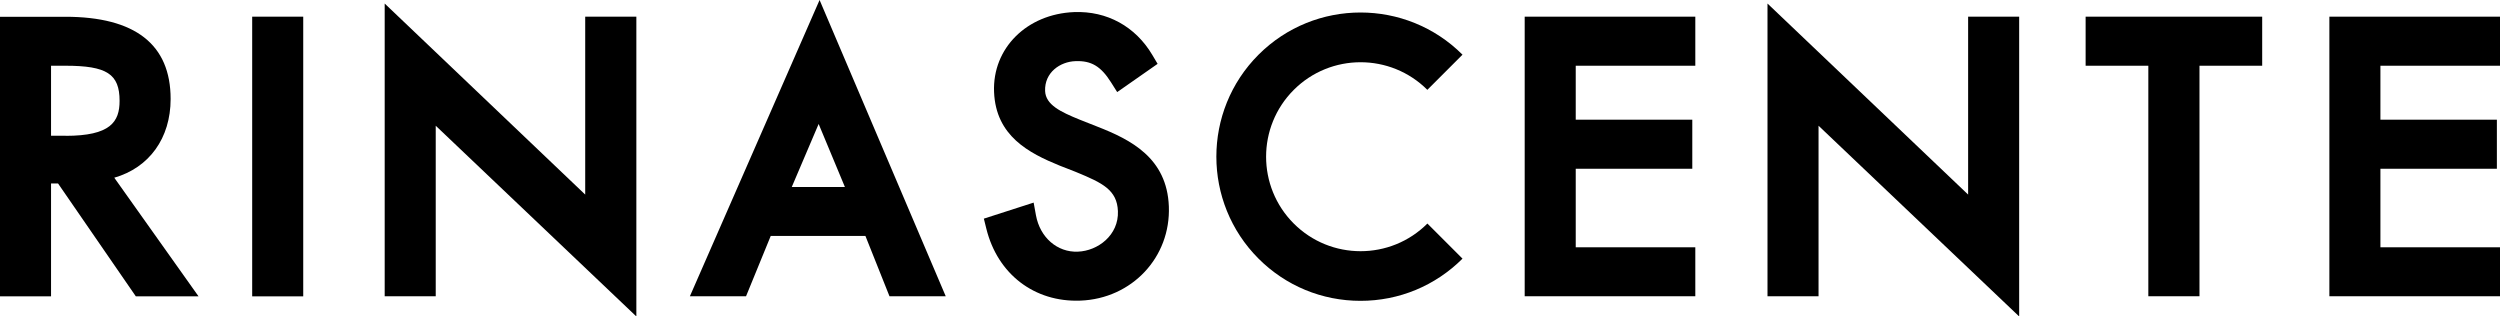
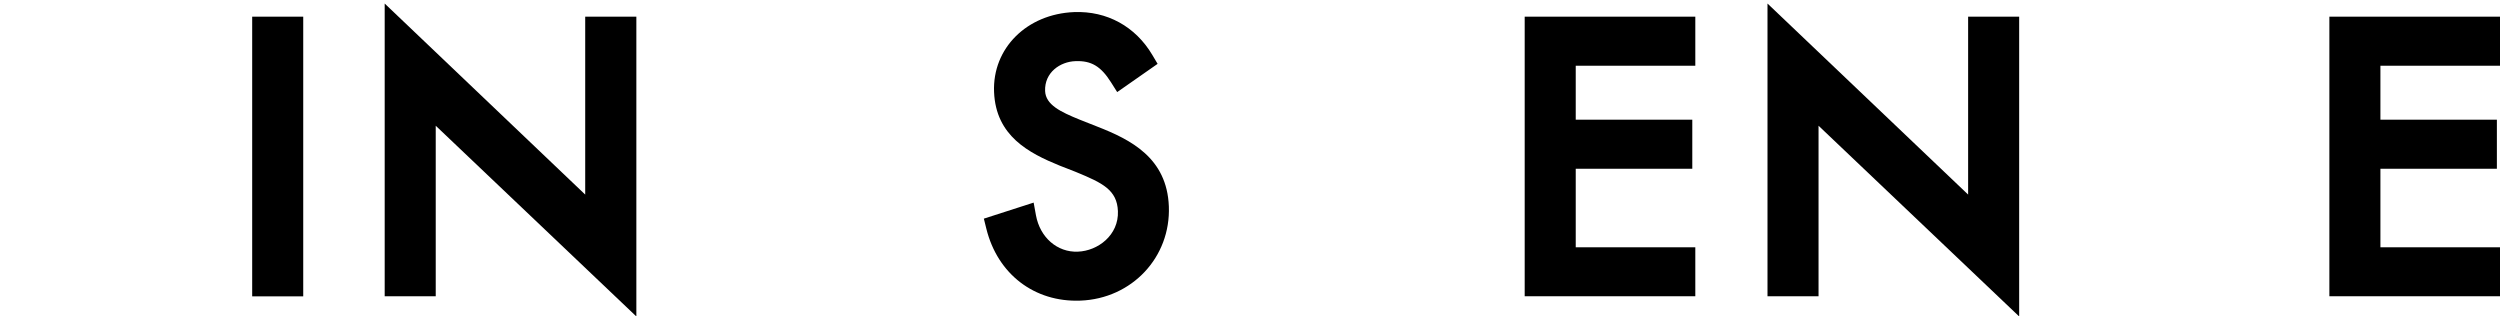
<svg xmlns="http://www.w3.org/2000/svg" id="b" width="240" height="30.38" viewBox="0 0 240 30.38">
  <g id="c">
    <polygon points="146.37 28.44 162.75 28.44 162.75 23.74 151.27 23.74 151.27 16.2 162.46 16.2 162.46 11.49 151.27 11.49 151.27 6.31 162.75 6.31 162.75 1.6 146.37 1.6 146.37 28.44" />
-     <polygon points="200.22 6.31 206.24 6.31 206.24 28.44 211.15 28.44 211.15 6.31 217.17 6.31 217.17 1.6 200.22 1.6 200.22 6.31" />
    <polygon points="56.18 18.68 36.93 .34 36.93 28.44 41.83 28.44 41.83 12.07 61.09 30.38 61.09 1.6 56.18 1.6 56.18 18.68" />
    <polygon points="240 6.31 240 1.6 223.62 1.6 223.62 28.44 240 28.44 240 23.74 228.52 23.74 228.52 16.2 239.7 16.2 239.7 11.49 228.52 11.49 228.52 6.31 240 6.31" />
    <rect x="24.21" y="1.6" width="4.9" height="26.85" />
    <polygon points="188.94 18.68 169.68 .34 169.68 28.44 174.58 28.44 174.58 12.07 193.84 30.38 193.84 1.6 188.94 1.6 188.94 18.68" />
-     <path d="m137.03,8.62l3.37-3.37c-5.4-5.4-14.18-5.4-19.58,0-5.4,5.4-5.4,14.18,0,19.58,2.61,2.61,6.09,4.05,9.79,4.05s7.17-1.44,9.79-4.05l-3.37-3.37c-3.54,3.54-9.29,3.54-12.83,0s-3.54-9.29,0-12.83c3.54-3.54,9.29-3.54,12.83,0" />
-     <path d="m76.01,17.95l2.58-6.05,2.52,6.05h-5.11Zm-9.77,10.49h5.38l2.37-5.79h9.09l2.31,5.79h5.4L78.68,0l-12.45,28.44Z" />
    <path d="m105.33,12.15l-1.67-.66c-1.85-.75-3.27-1.43-3.33-2.75-.07-1.79,1.45-2.82,2.91-2.87,1.52-.06,2.44.49,3.41,2.02l.6.95,3.88-2.71-.51-.86c-1.62-2.73-4.35-4.23-7.5-4.11-4.55.18-7.86,3.48-7.69,7.67.17,4.22,3.33,5.86,6.3,7.07l1.51.59.12.05c2.47,1.02,3.88,1.69,3.96,3.73.09,2.31-1.93,3.82-3.85,3.89-1.97.08-3.63-1.36-4.02-3.5l-.22-1.21-4.78,1.54.24.97c1.08,4.36,4.62,7.07,9.03,6.9,4.95-.19,8.68-4.17,8.49-9.05-.18-4.65-3.65-6.4-6.88-7.66" />
-     <path d="m6.3,13.03h-1.4v-6.72h1.37c3.99,0,5.21.79,5.21,3.38,0,2.01-.88,3.35-5.18,3.35m10.08-3.54c0-5.23-3.4-7.89-10.11-7.89H0v26.84h4.9v-10.84h.67l7.47,10.84h6.02l-8.09-11.39c3.34-.96,5.41-3.78,5.41-7.56" />
  </g>
</svg>